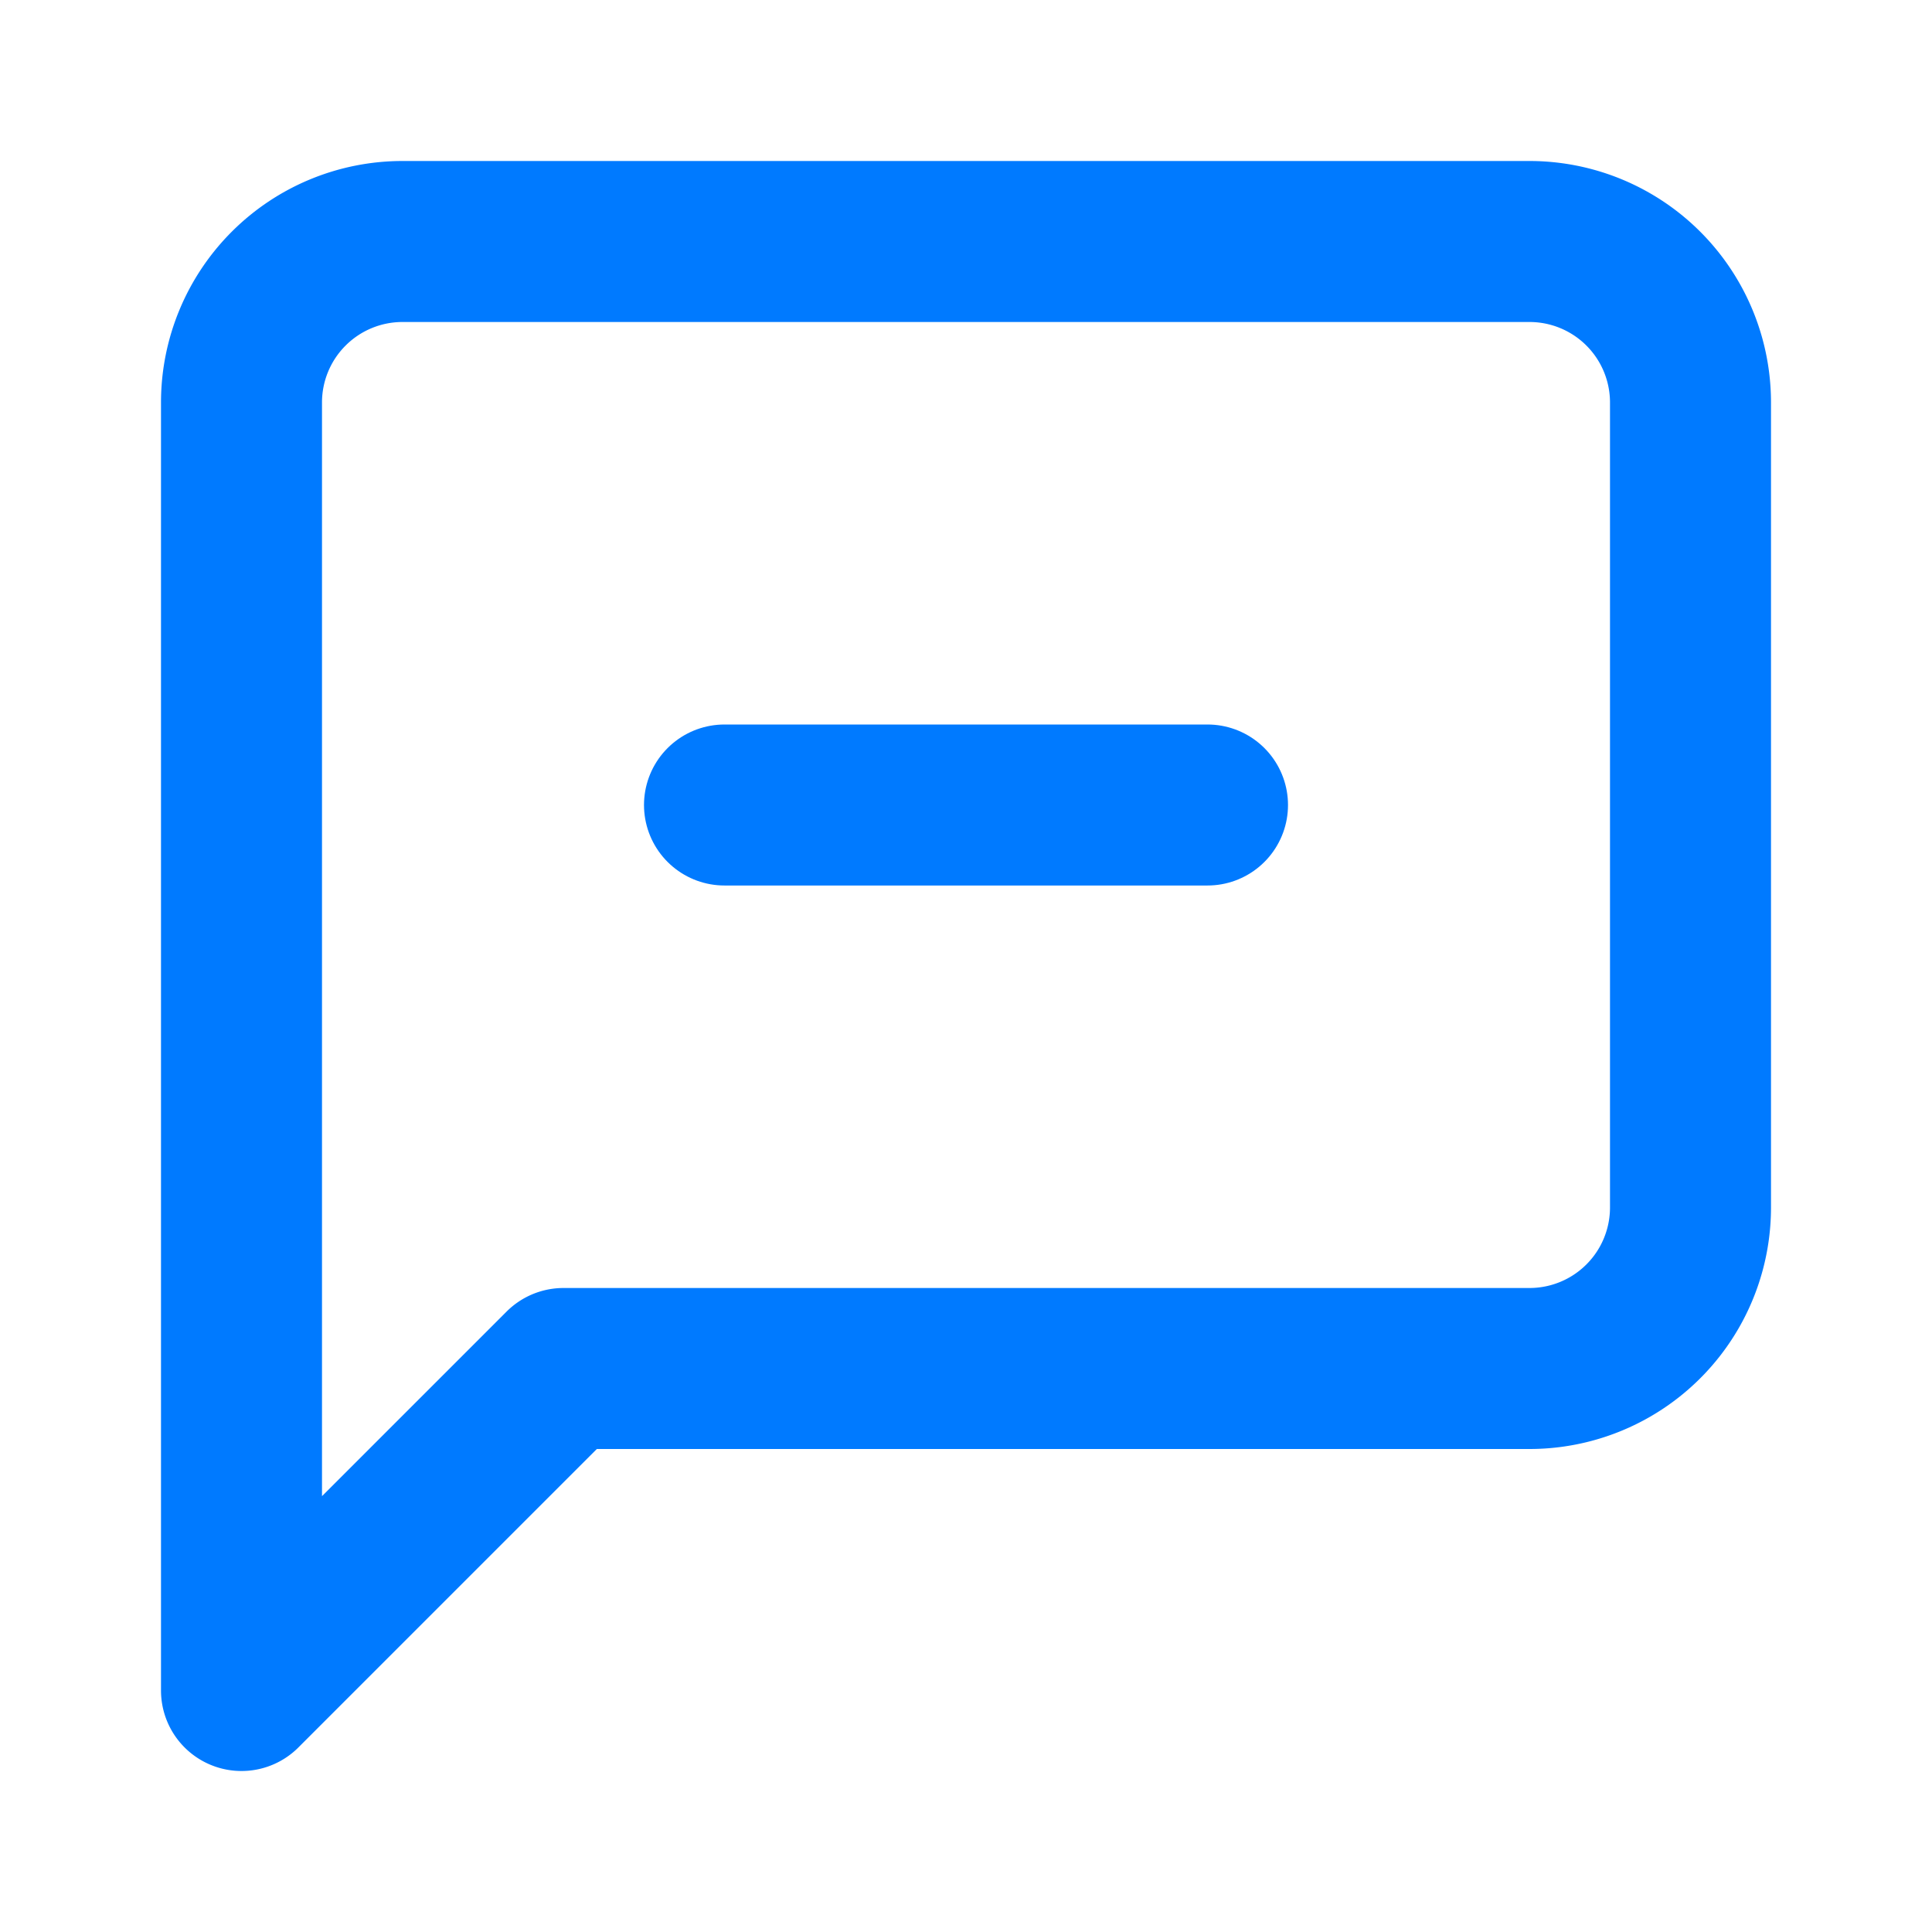
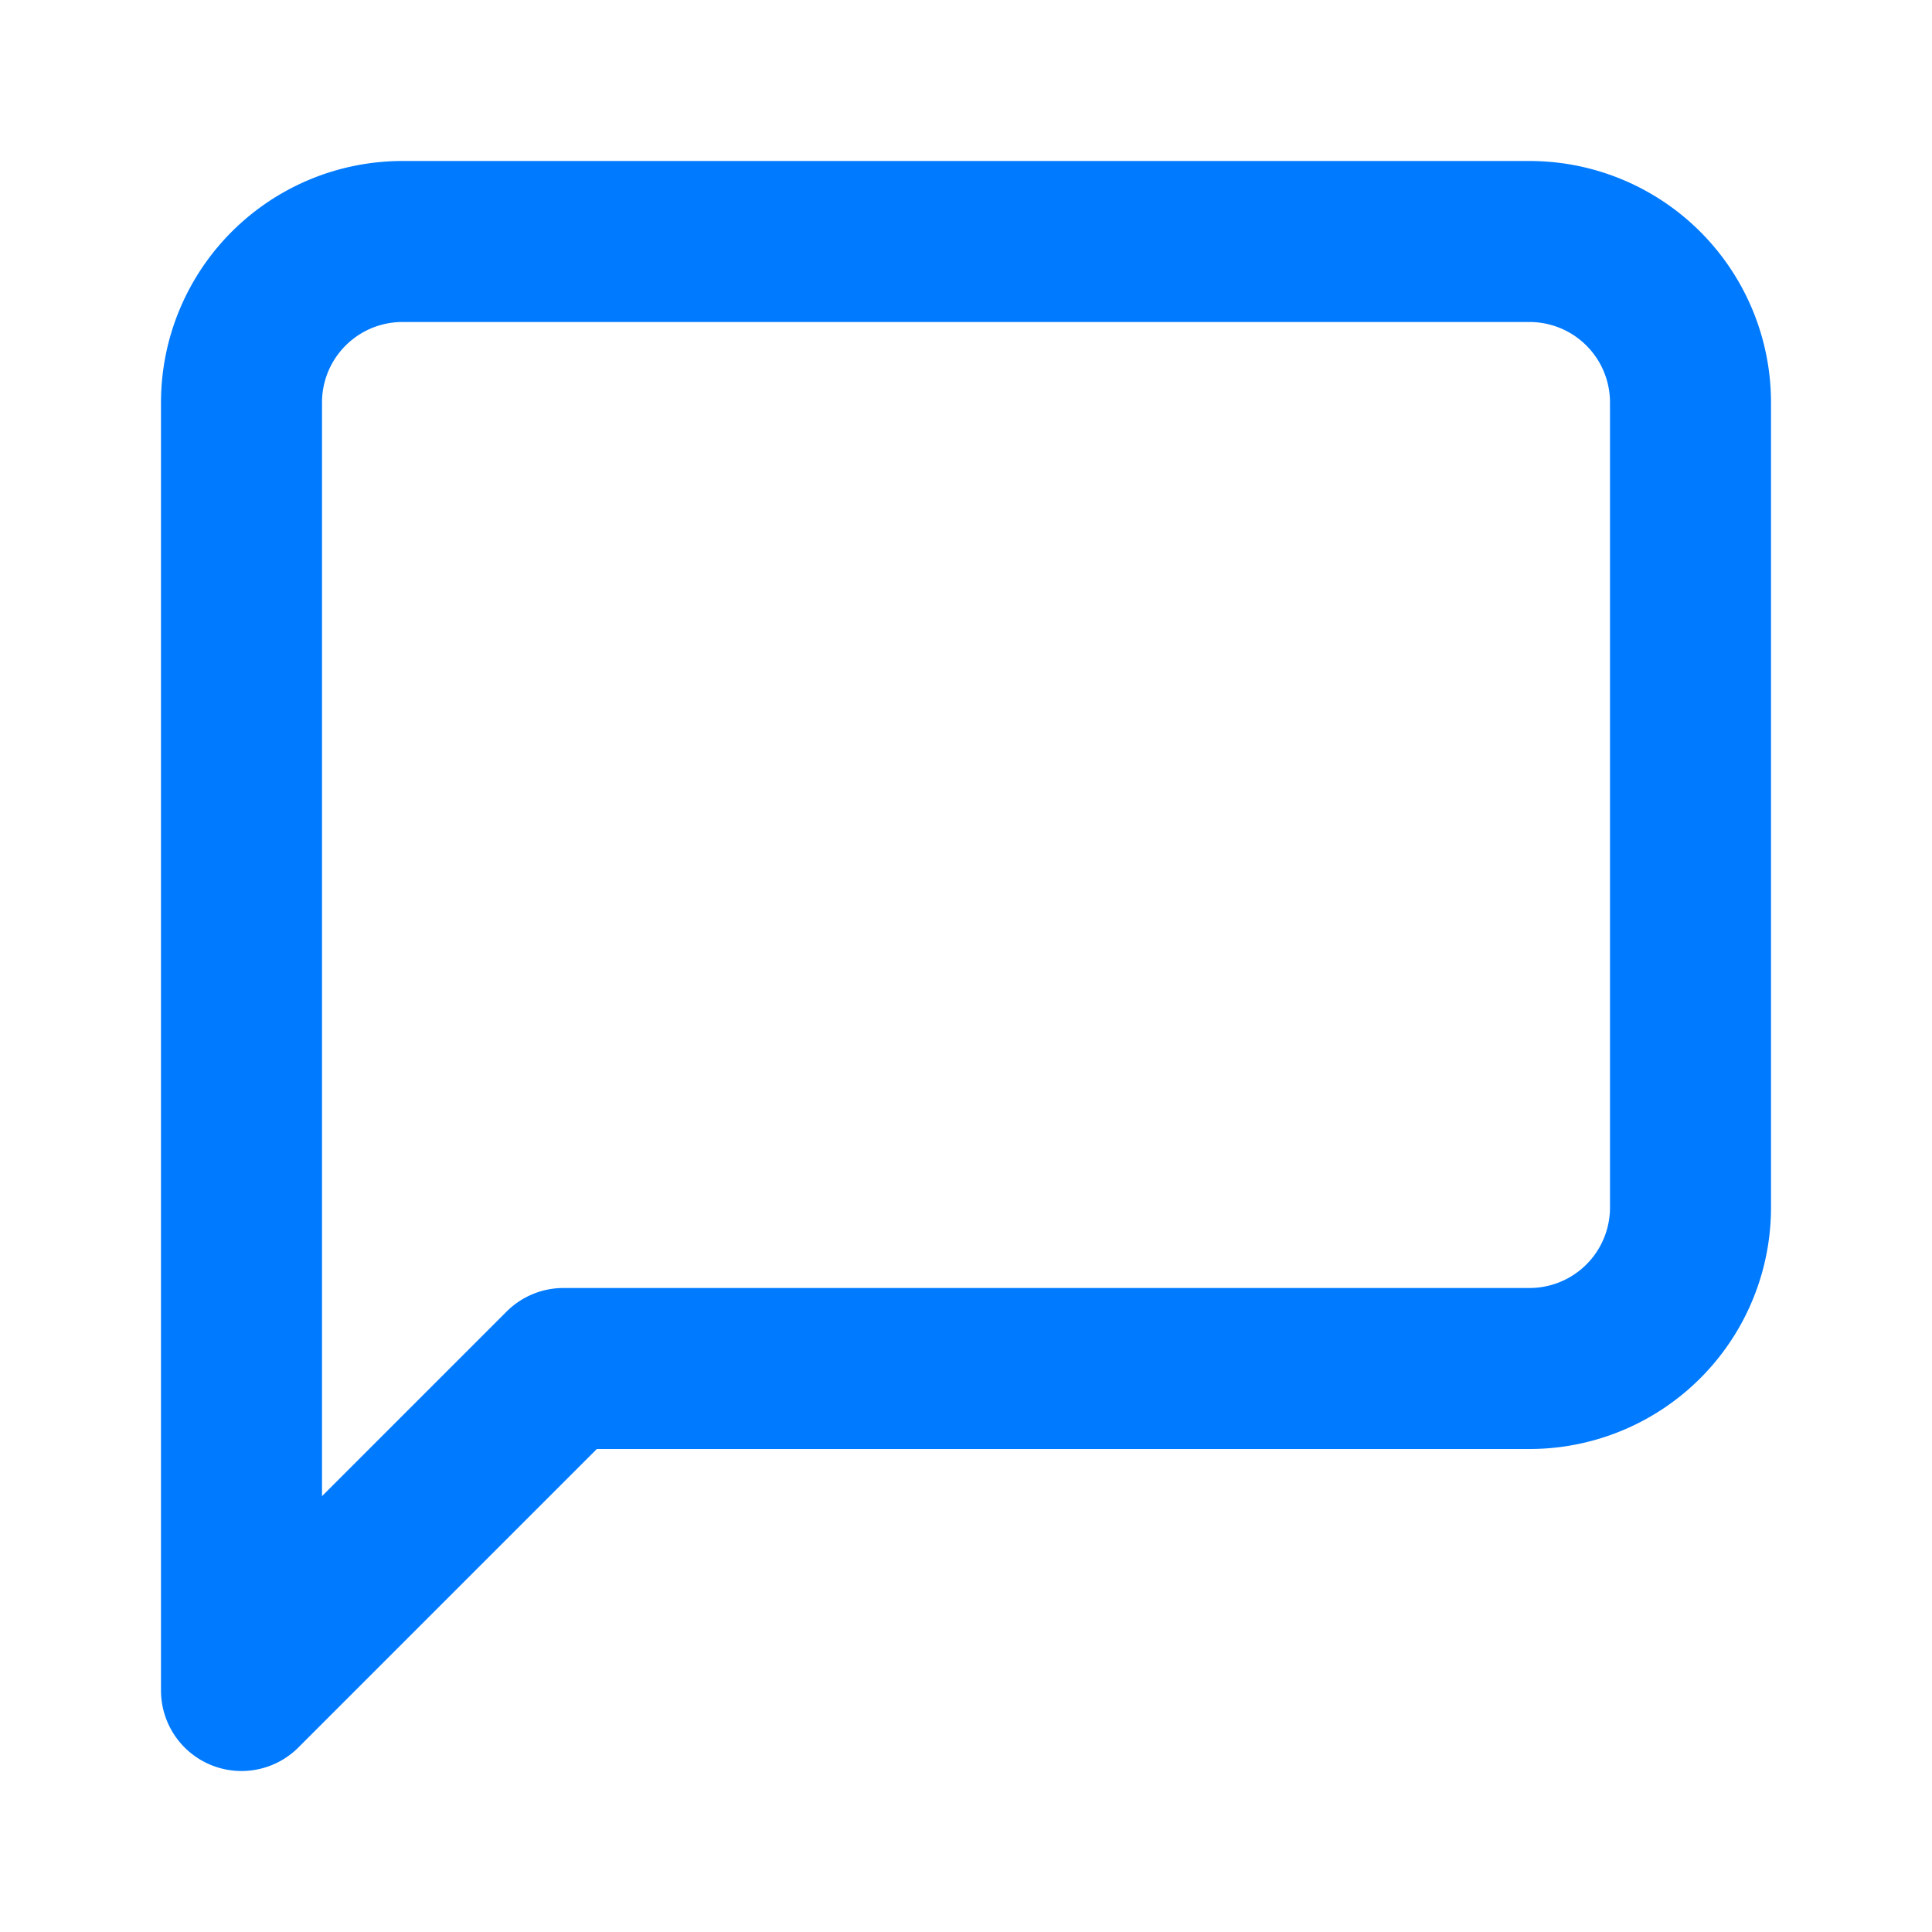
<svg xmlns="http://www.w3.org/2000/svg" viewBox="0 0 24 24" fill="none" stroke="#007aff" stroke-width="2" stroke-linecap="round" stroke-linejoin="round">
  <path d="M21 15a2 2 0 0 1-2 2H7l-4 4V5a2 2 0 0 1 2-2h14a2 2 0 0 1 2 2z" />
-   <line x1="9" y1="10" x2="15" y2="10" />
</svg>